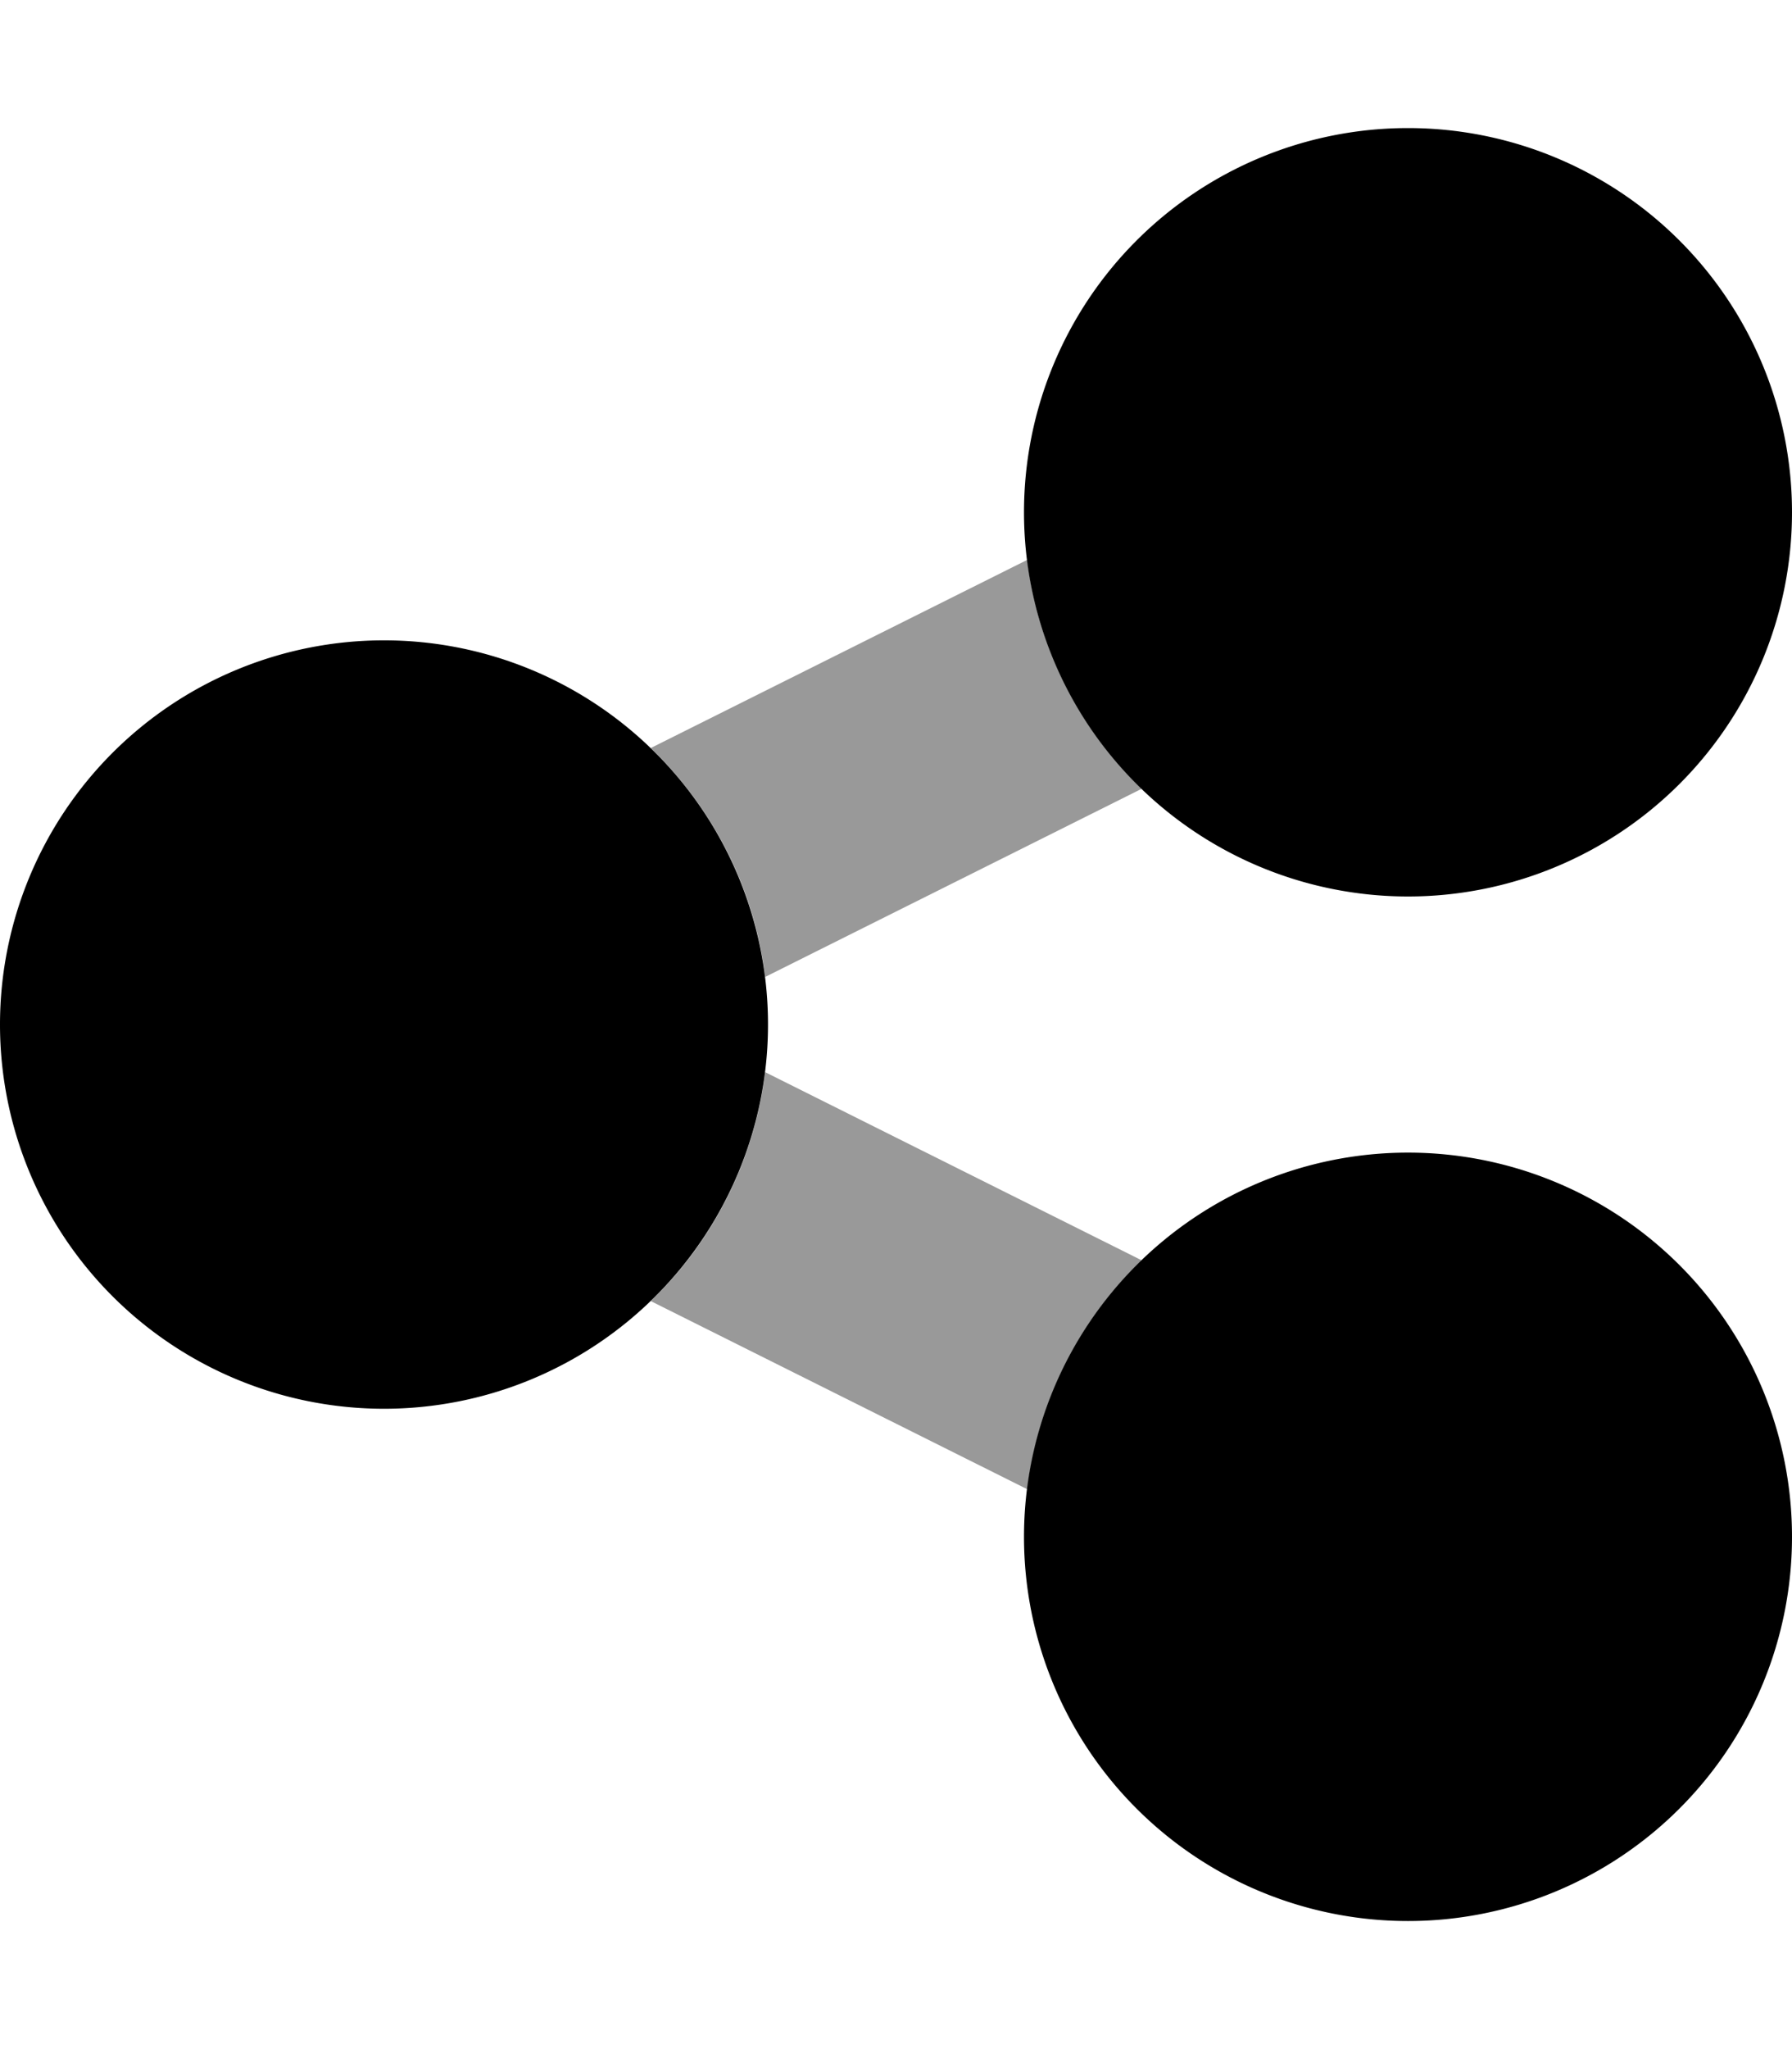
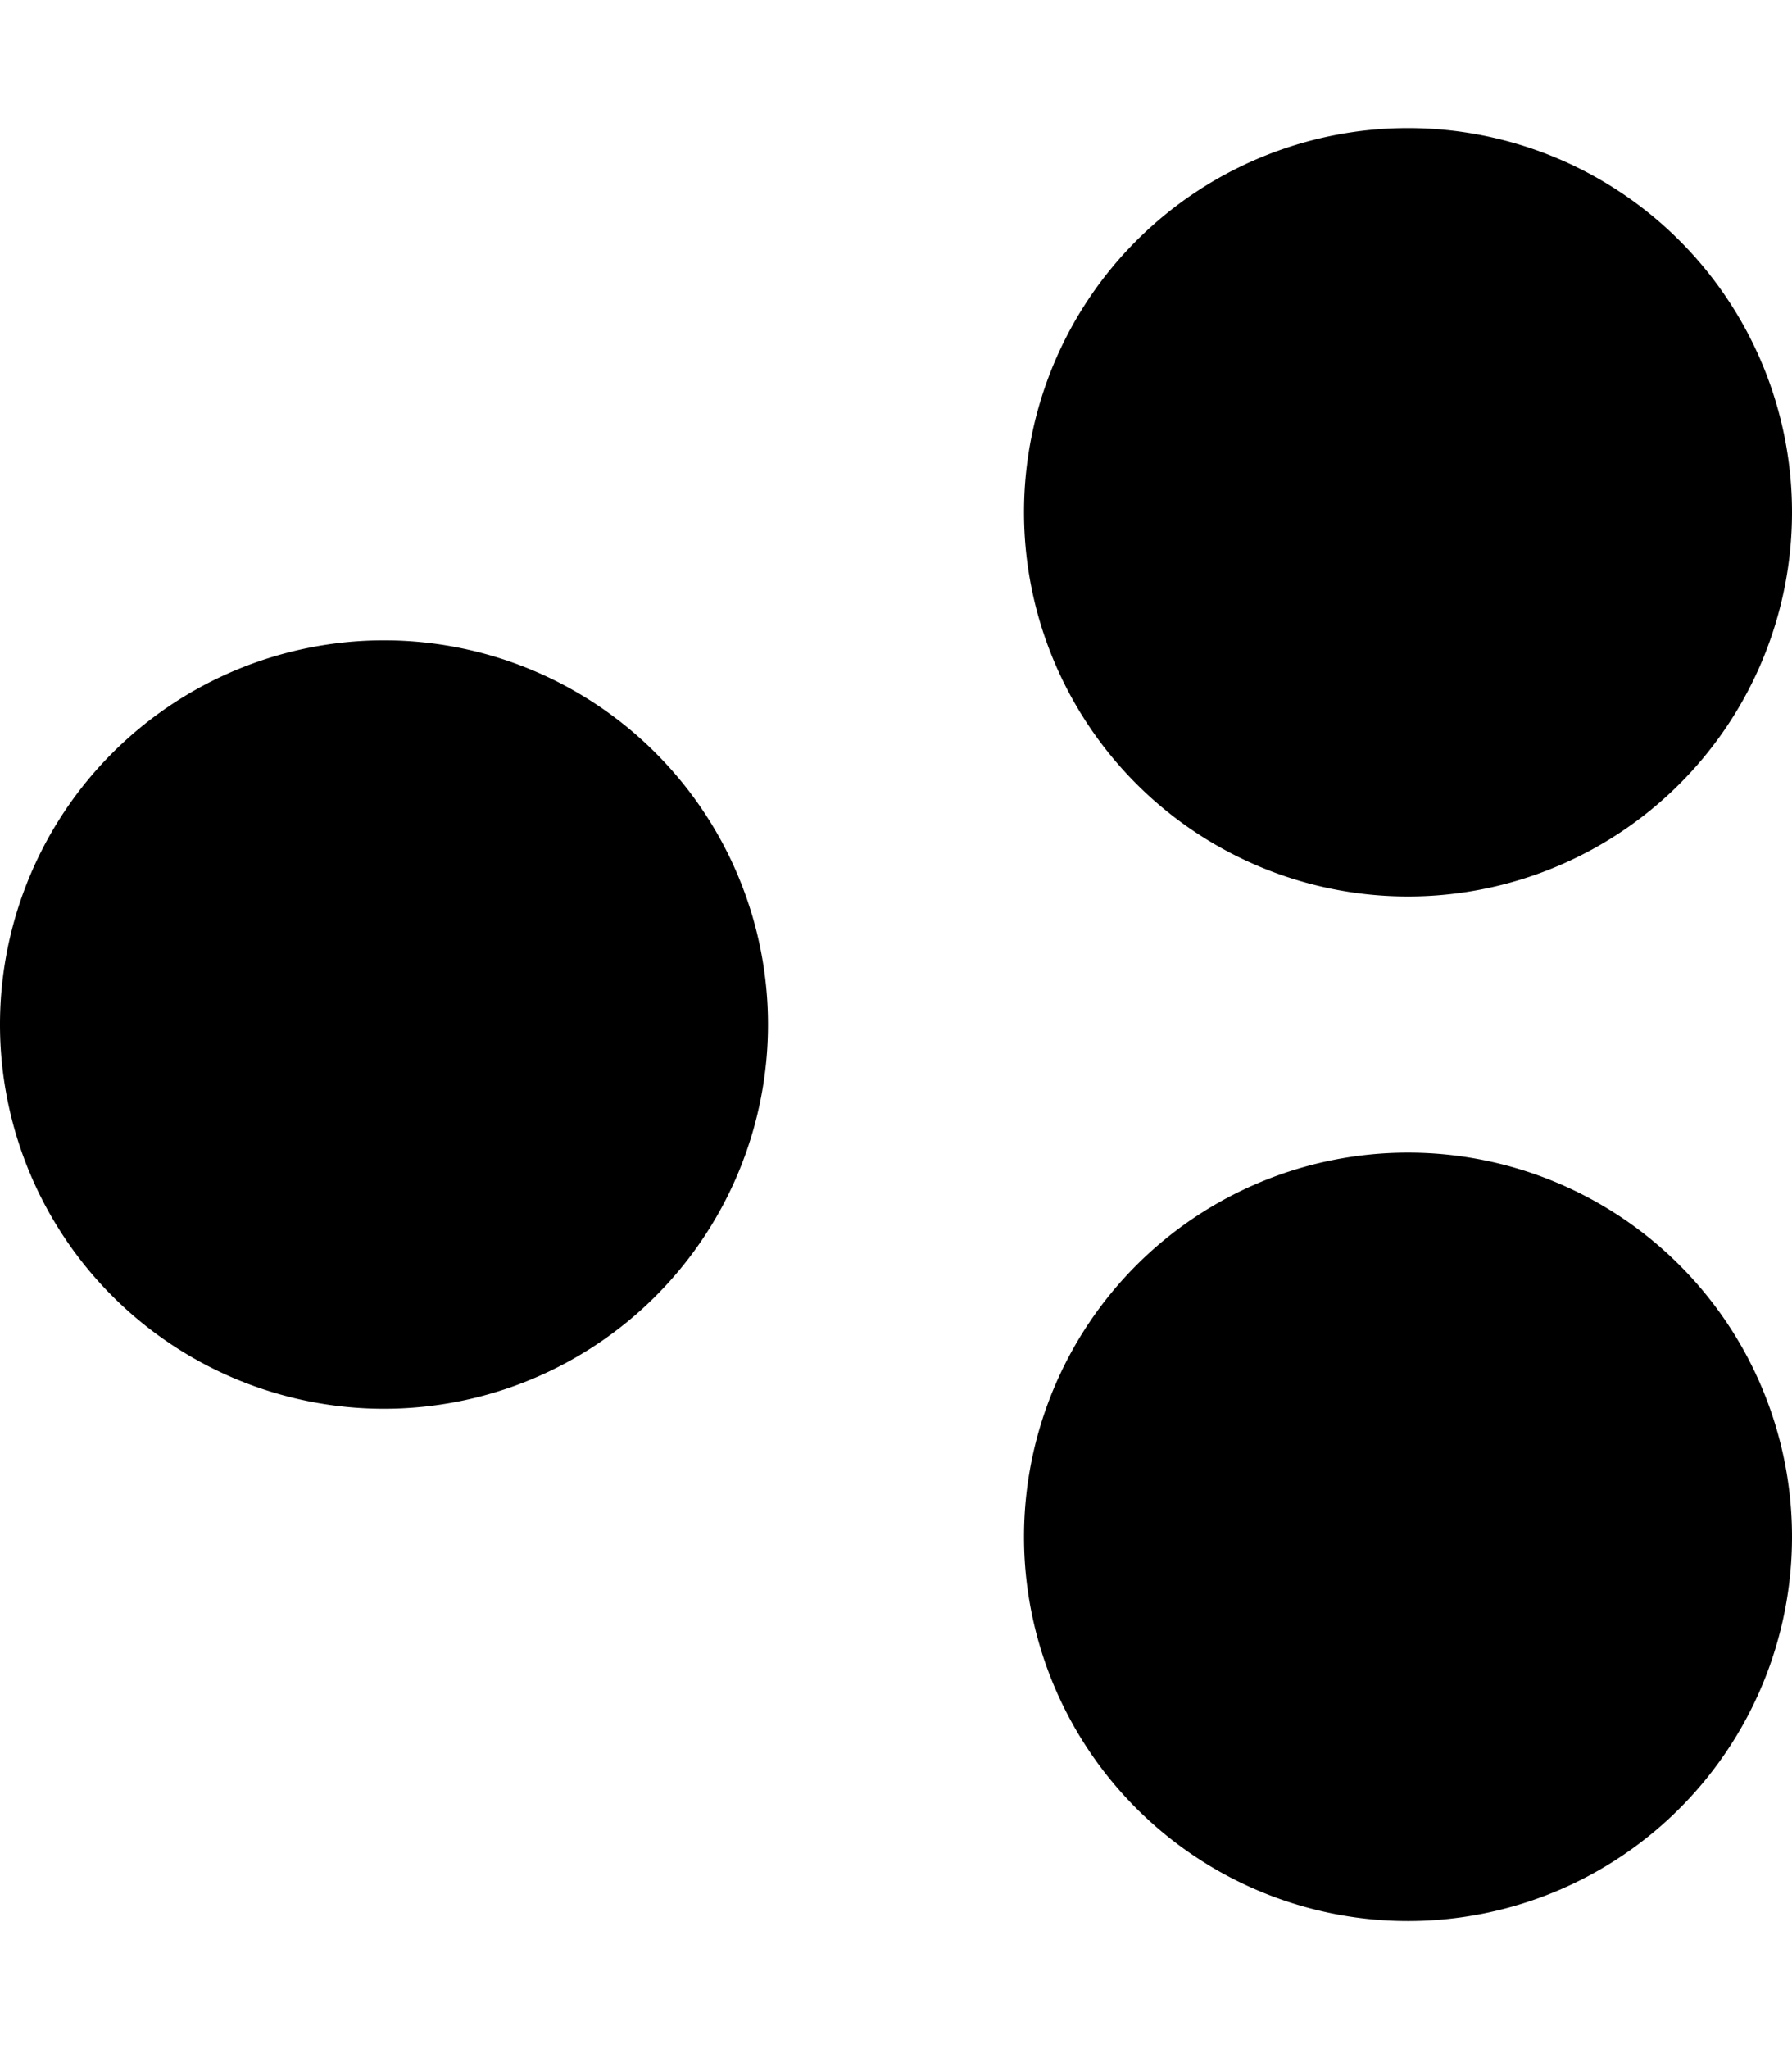
<svg xmlns="http://www.w3.org/2000/svg" viewBox="0 0 448 512">
-   <path class="fa-secondary" style="fill:inherit;opacity:.4;" d="M285.4 197.1c-15.4-14.9-25.9-34.9-28.6-57.2l-94.1 47c15.4 14.9 25.9 34.9 28.6 57.2l94.1-47zm-94.1 70.8c-2.8 22.4-13.2 42.4-28.6 57.2l94.1 47c2.8-22.4 13.2-42.4 28.6-57.2l-94.1-47z" />
-   <path class="fa-primary" style="fill:inherit;opacity:1;" d="M256 128a96 96 0 1 1 192 0 96 96 0 1 1 -192 0zM0 256a96 96 0 1 1 192 0A96 96 0 1 1 0 256zm352 32a96 96 0 1 1 0 192 96 96 0 1 1 0-192z" />
+   <path class="fa-primary" style="fill:inherit;opacity:1;" d="M256 128a96 96 0 1 1 192 0 96 96 0 1 1 -192 0zM0 256a96 96 0 1 1 192 0A96 96 0 1 1 0 256m352 32a96 96 0 1 1 0 192 96 96 0 1 1 0-192z" />
</svg>